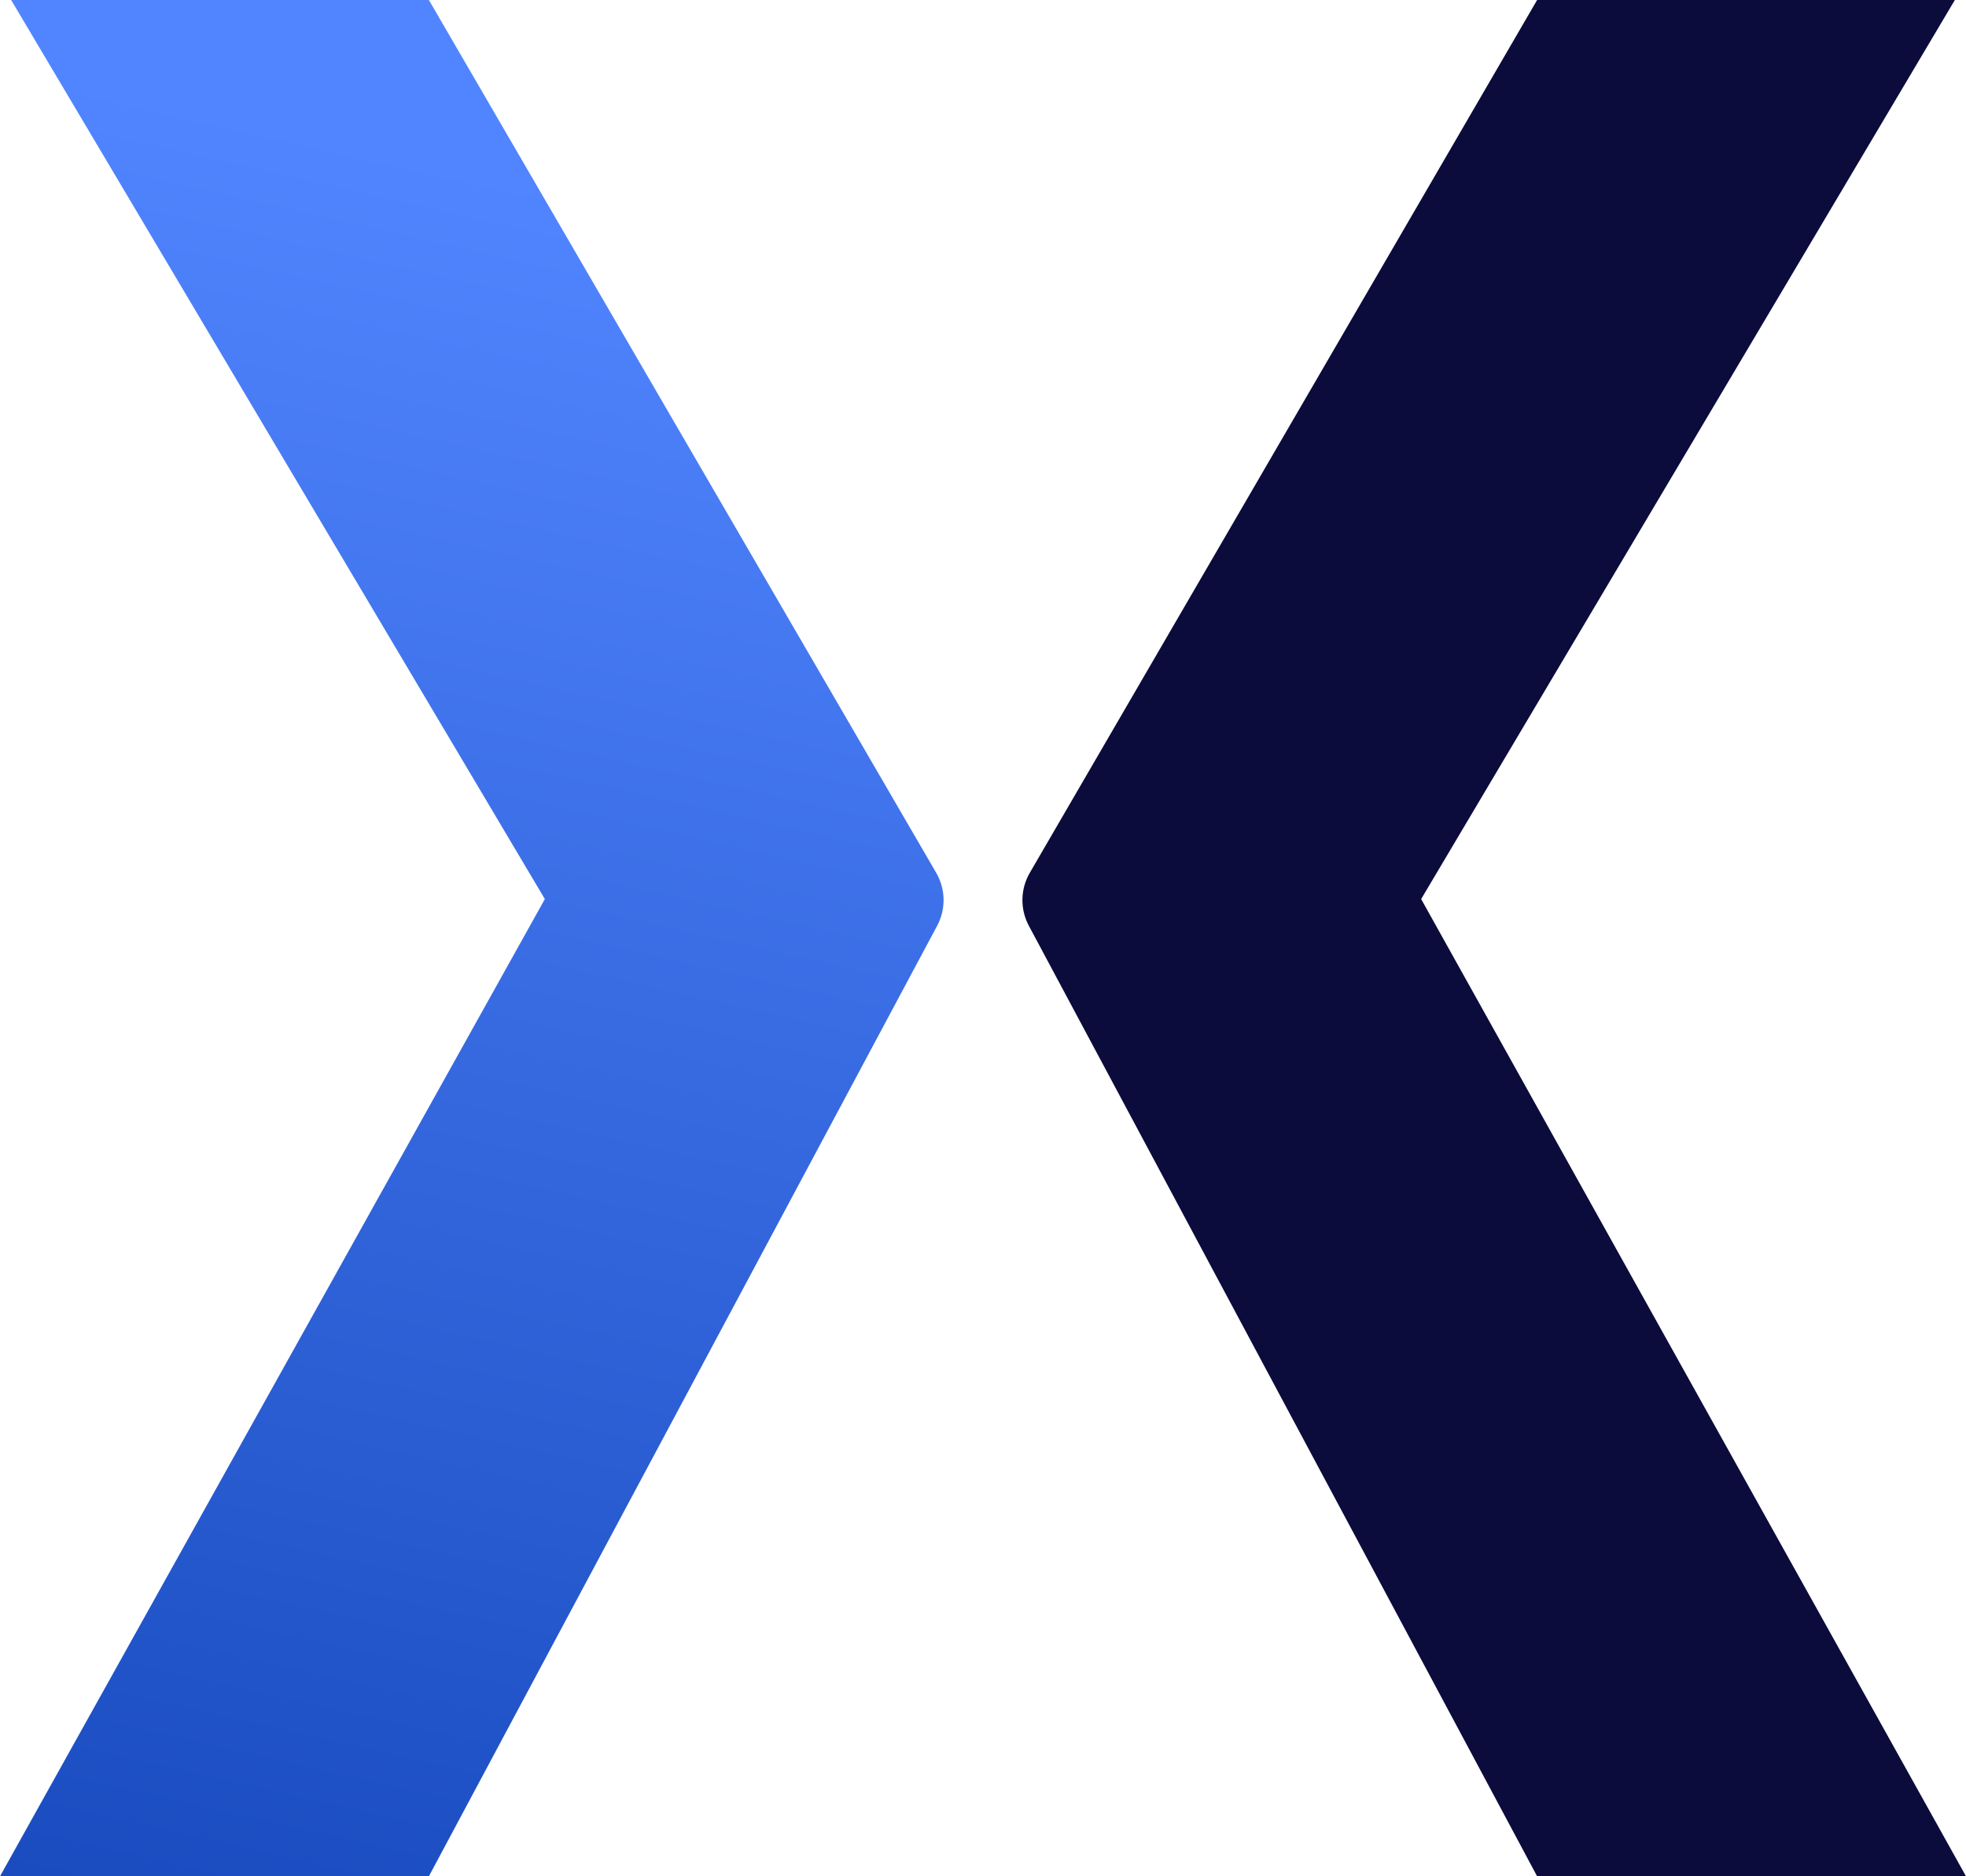
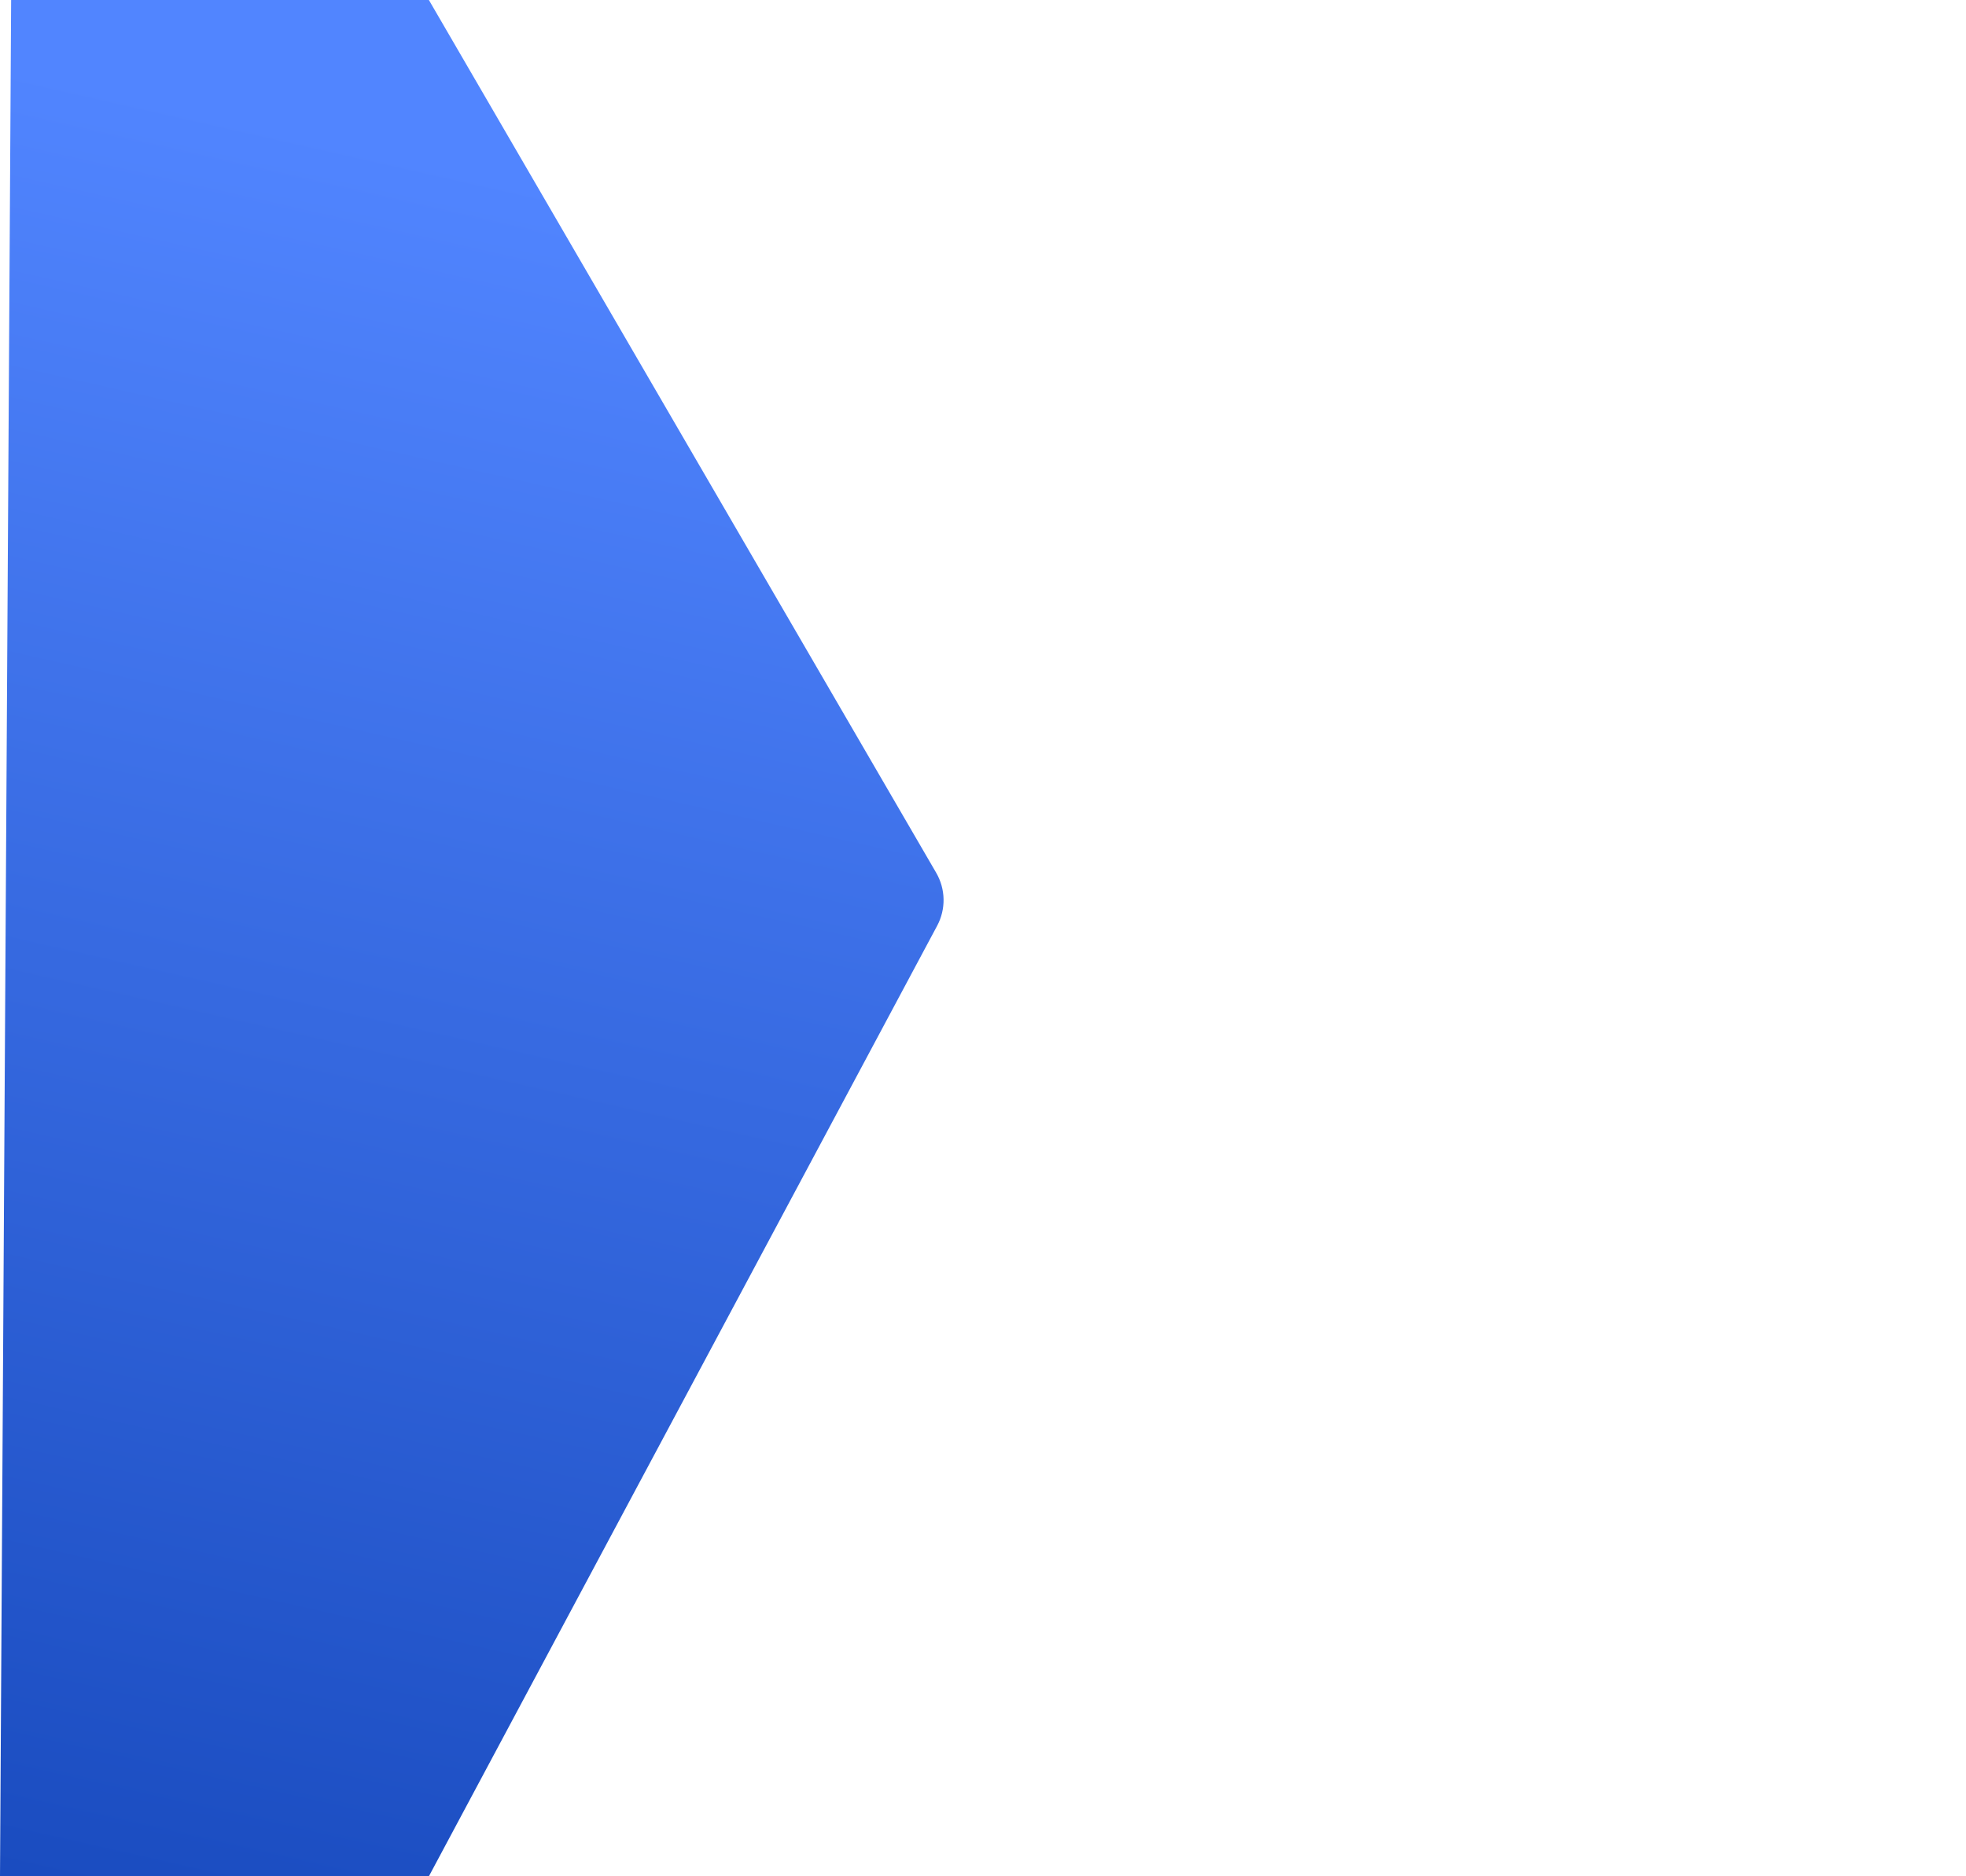
<svg xmlns="http://www.w3.org/2000/svg" width="66" height="63" viewBox="0 0 66 63" fill="none">
-   <path d="M14.398 63H0L18.291 30.188L0.374 0H14.398L31.43 29.308C31.747 29.855 31.759 30.527 31.461 31.084L14.398 63Z" fill="url(#paint0_linear_2832_885)" />
-   <path d="M51.602 63H66L47.709 30.188L65.626 0H51.602L34.57 29.308C34.253 29.855 34.241 30.527 34.539 31.084L51.602 63Z" fill="#0B0B3C" />
+   <path d="M14.398 63H0L0.374 0H14.398L31.43 29.308C31.747 29.855 31.759 30.527 31.461 31.084L14.398 63Z" fill="url(#paint0_linear_2832_885)" />
  <defs>
    <linearGradient id="paint0_linear_2832_885" x1="19.37" y1="6.443" x2="0.076" y2="91.654" gradientUnits="userSpaceOnUse">
      <stop stop-color="#5185FF" />
      <stop offset="1" stop-color="#0031A2" />
    </linearGradient>
  </defs>
</svg>